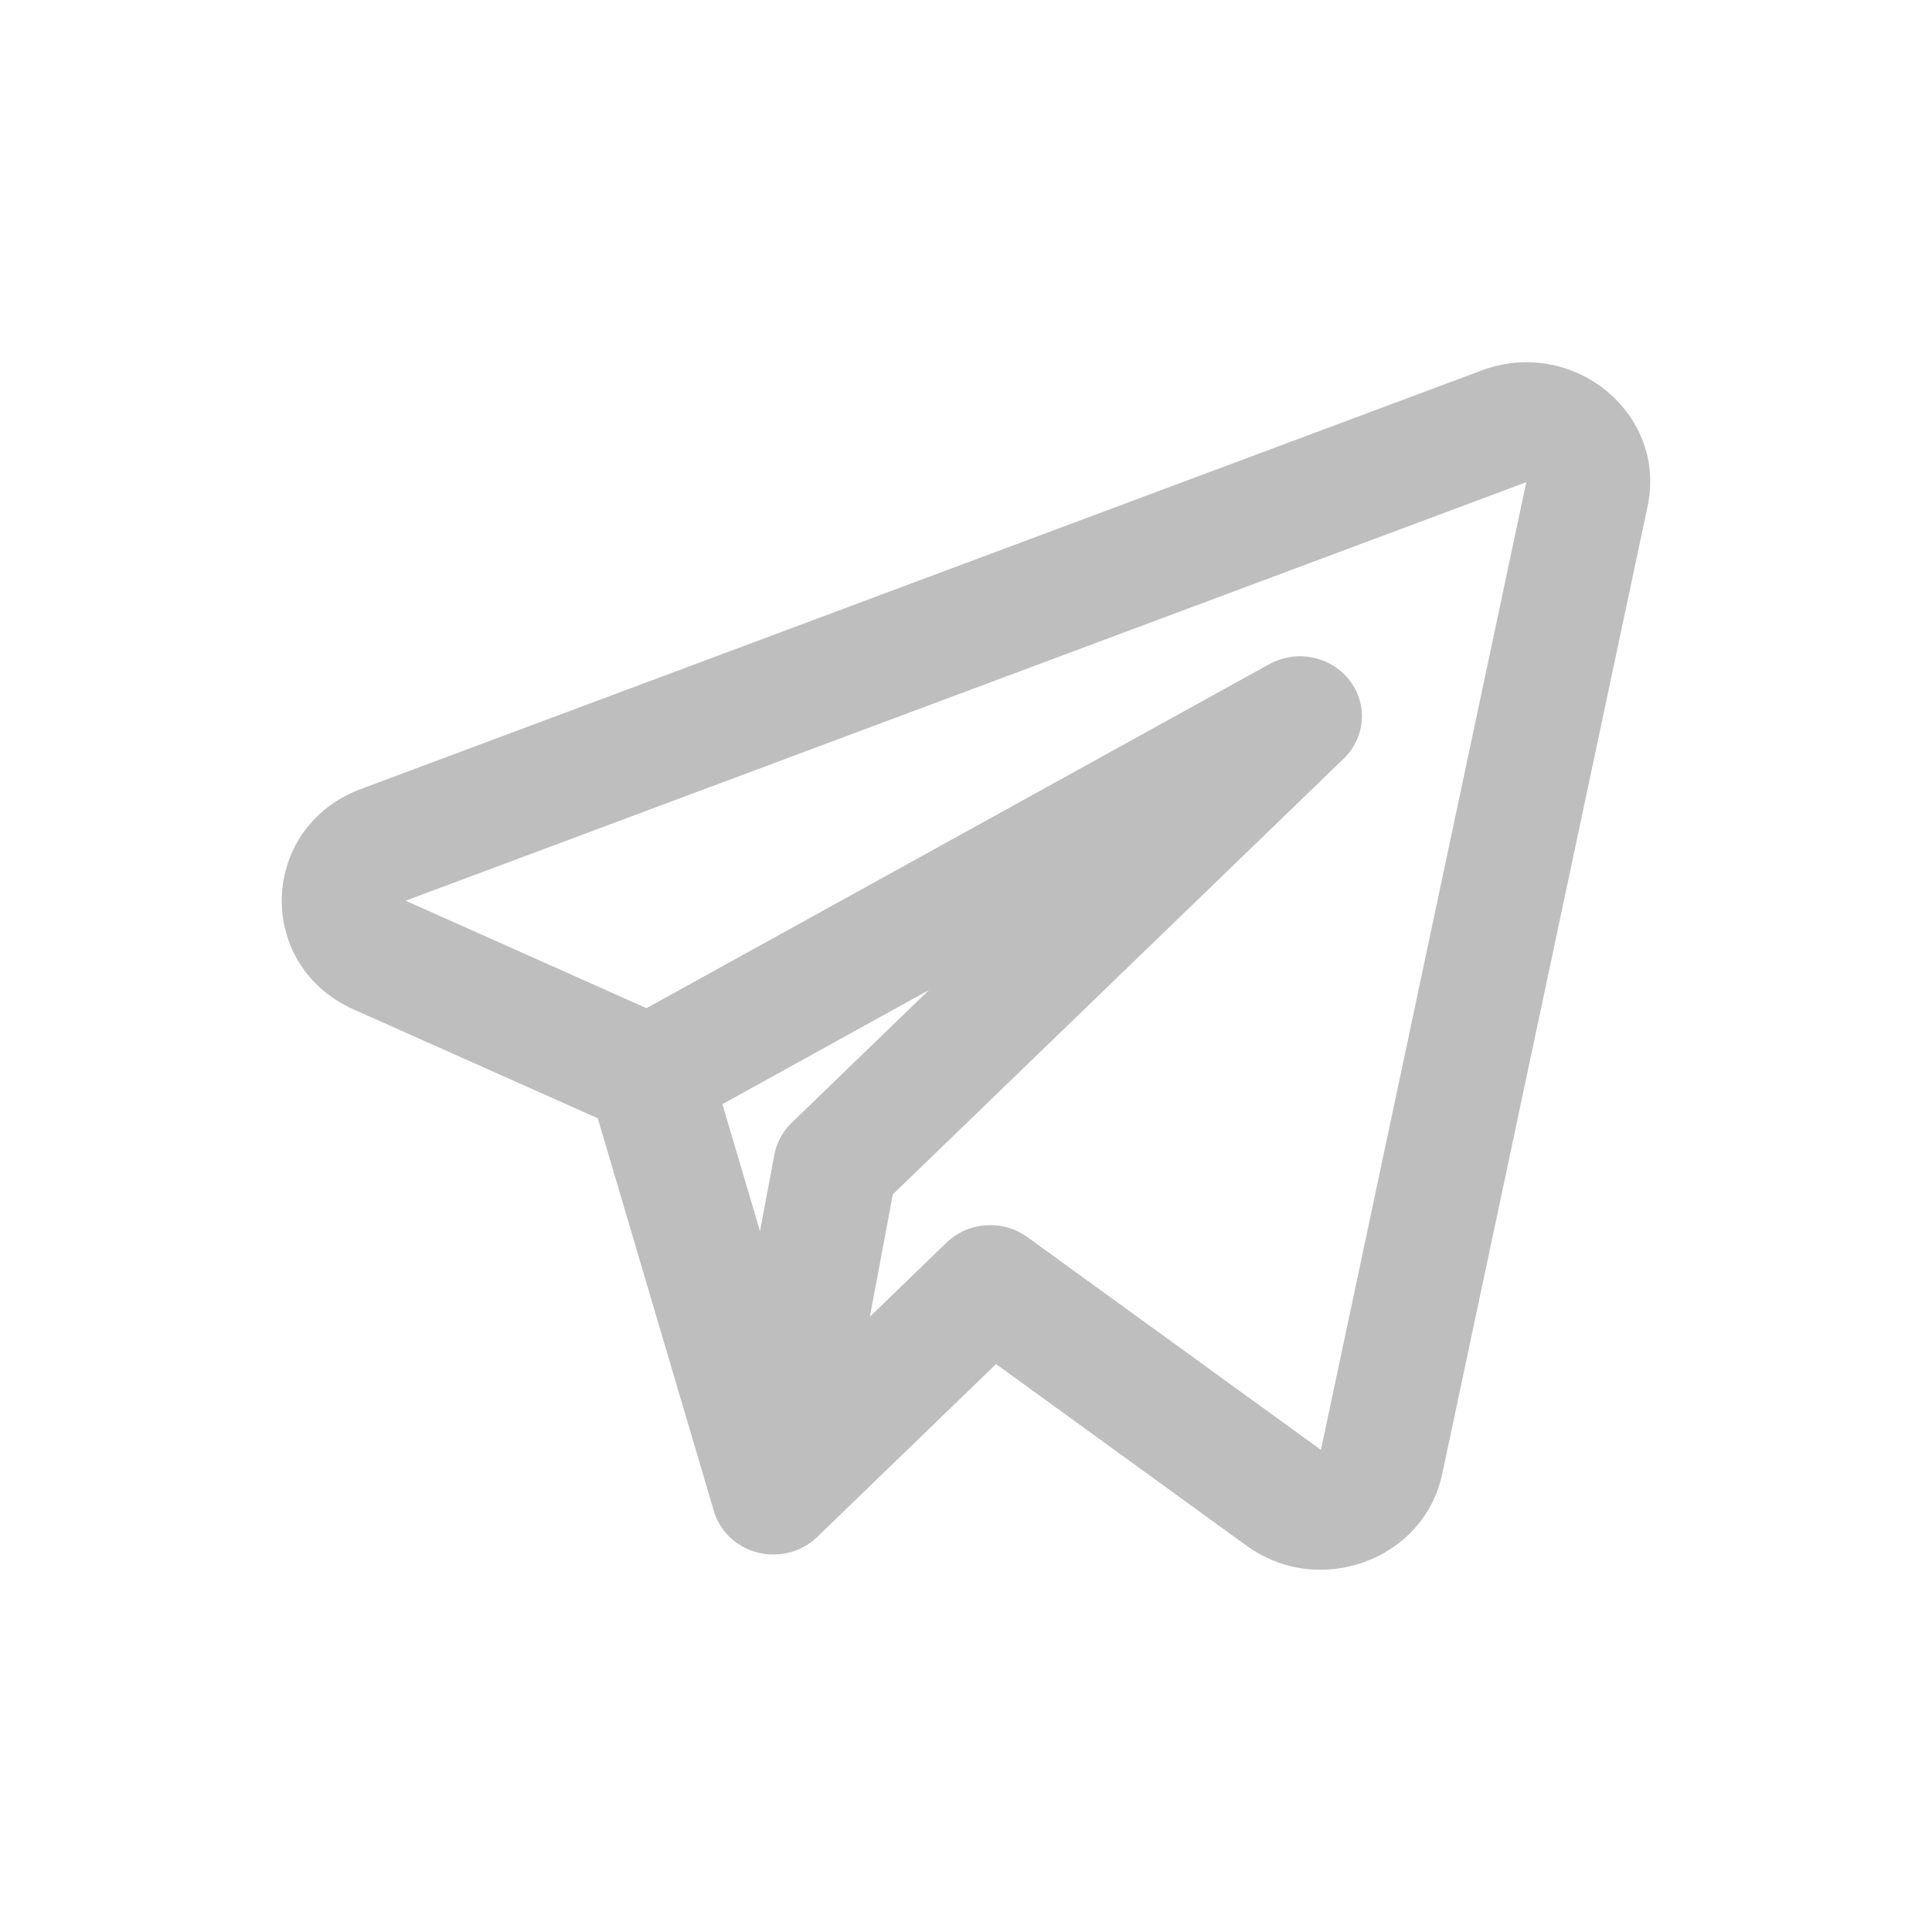
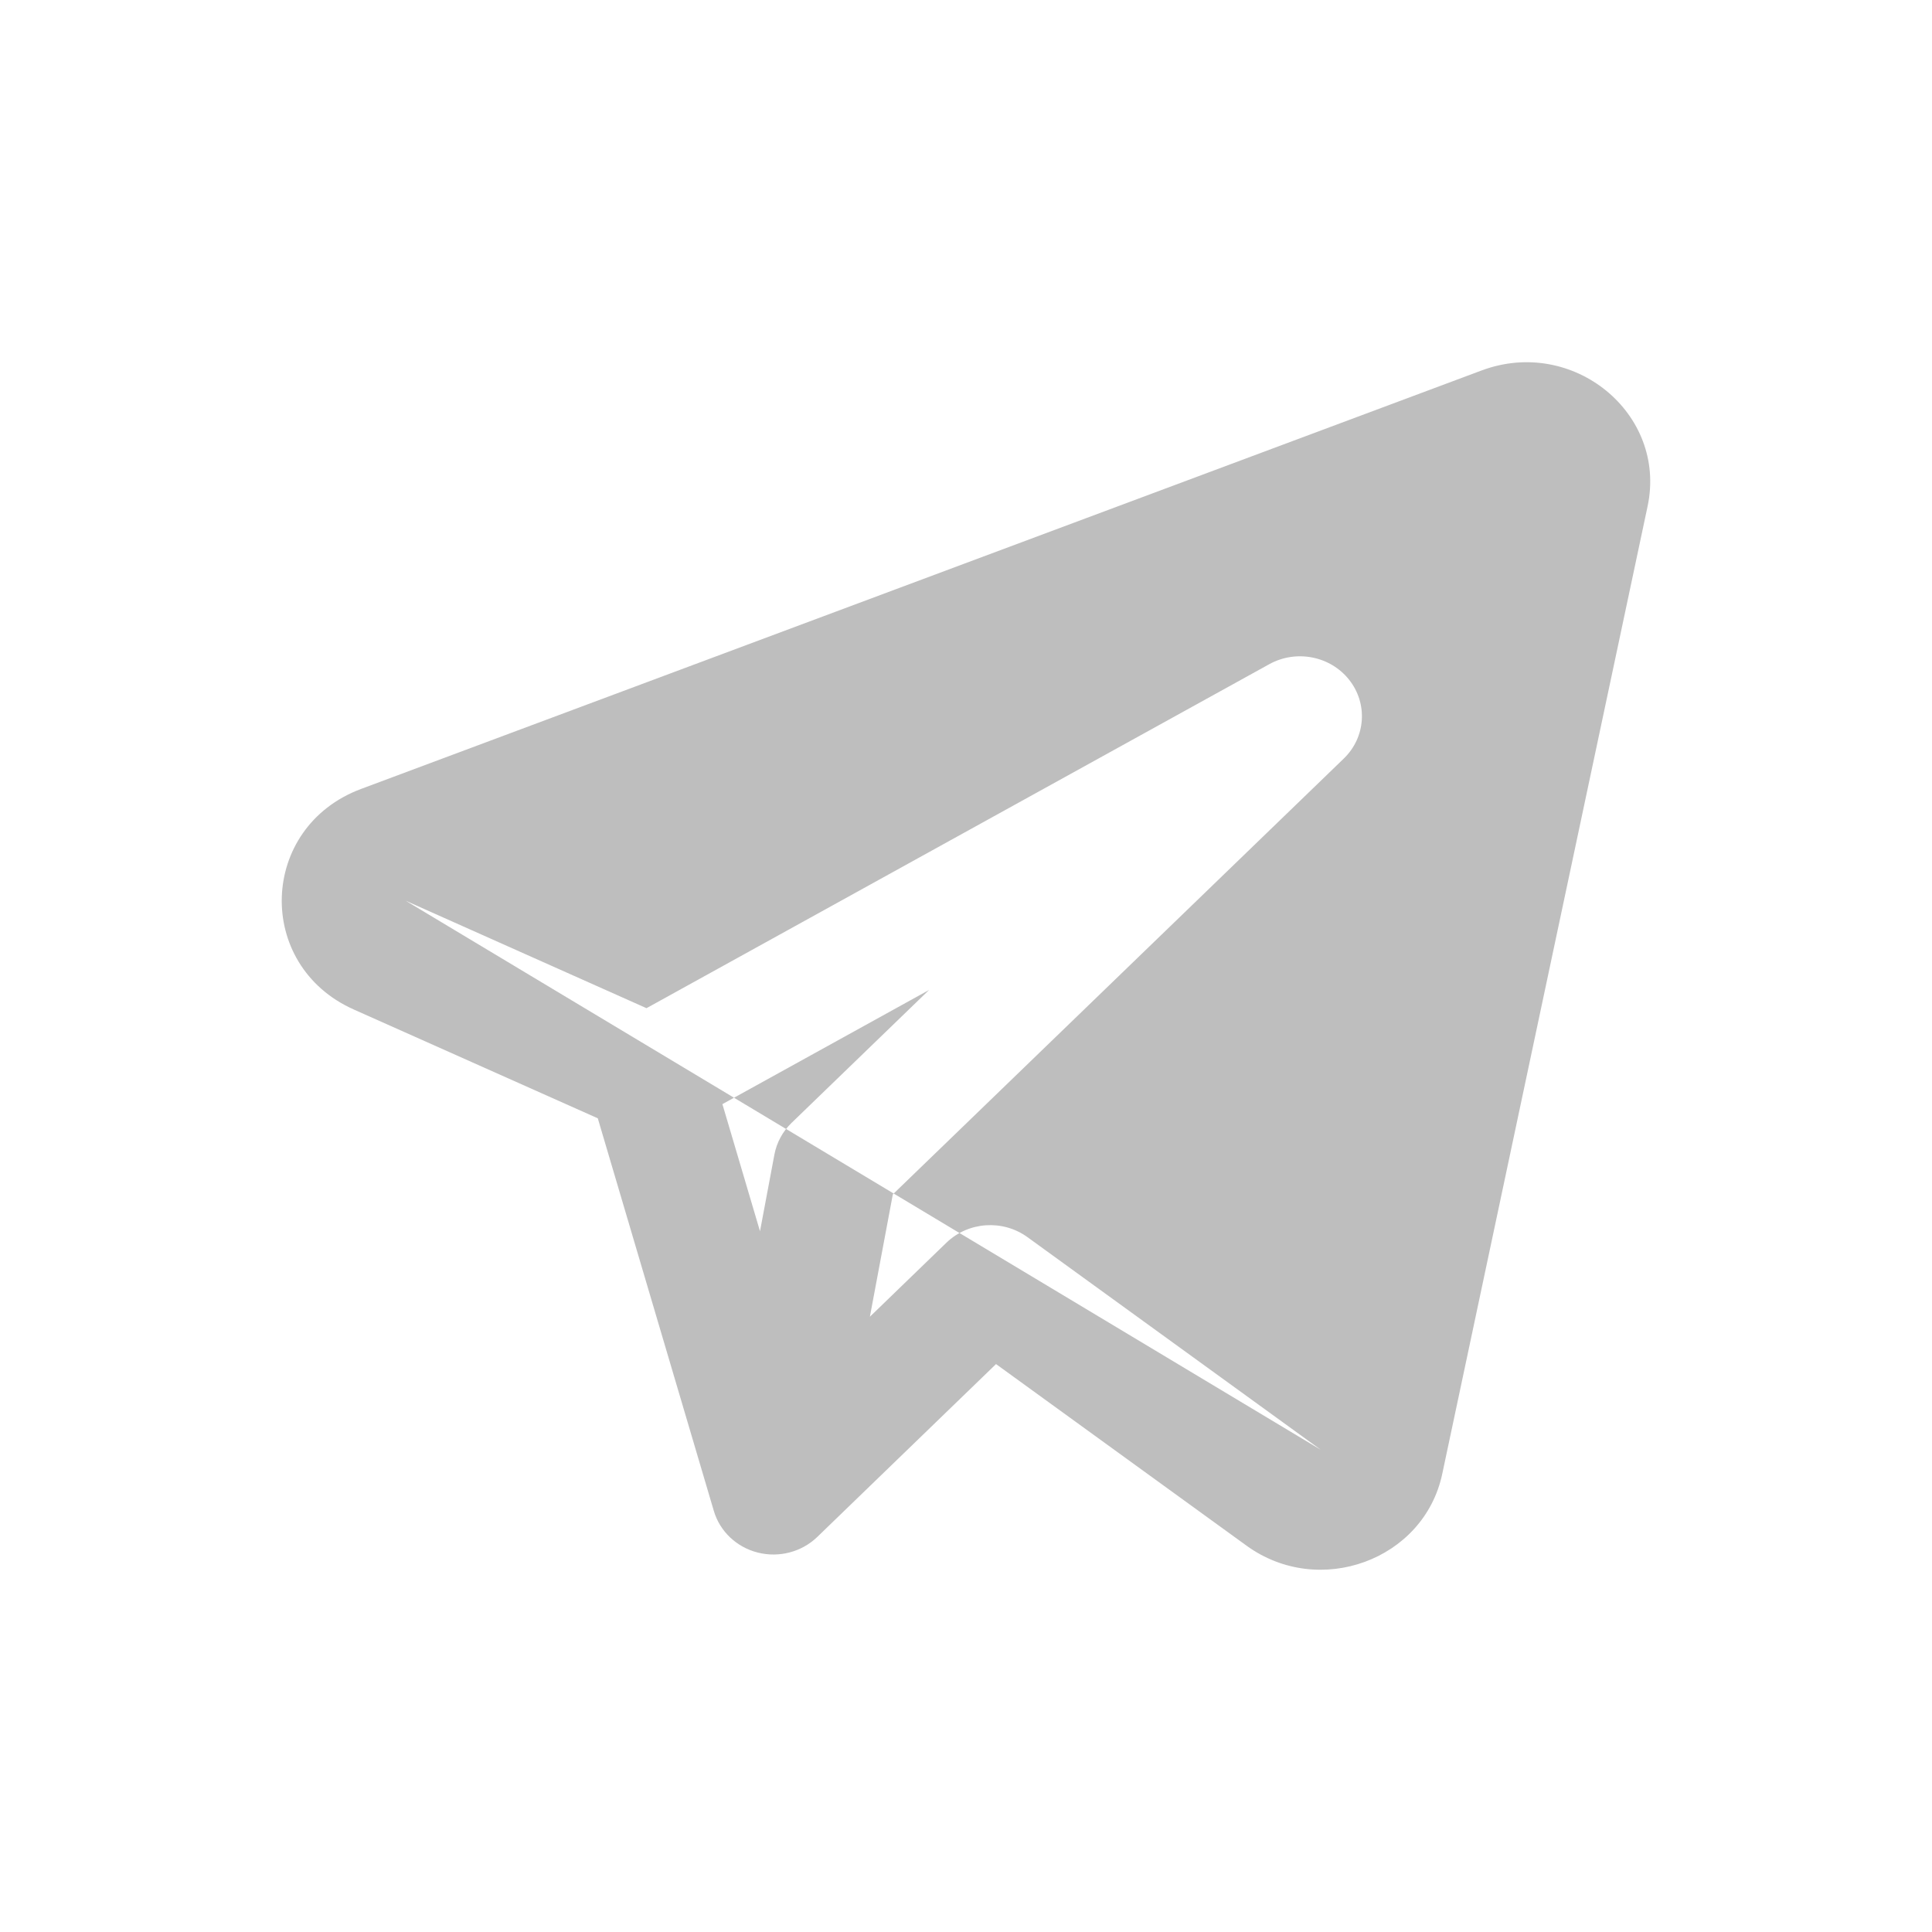
<svg xmlns="http://www.w3.org/2000/svg" width="24" height="24" viewBox="0 0 24 24" fill="none">
-   <path fill-rule="evenodd" clip-rule="evenodd" d="M20.467 6.289C20.712 5.136 19.541 4.178 18.405 4.602L4.484 9.801C3.216 10.275 3.16 11.989 4.394 12.54L7.426 13.892L8.868 18.771C8.943 19.024 9.151 19.221 9.415 19.287C9.679 19.353 9.959 19.279 10.152 19.093L12.373 16.945L15.485 19.201C16.388 19.856 17.689 19.379 17.916 18.31L20.467 6.289ZM5.039 11.189L18.96 5.99L16.409 18.011L12.763 15.368C12.457 15.146 12.028 15.175 11.757 15.437L10.806 16.357L11.091 14.837L16.693 9.423C16.966 9.159 16.994 8.741 16.76 8.445C16.526 8.149 16.102 8.066 15.767 8.251L8.031 12.524L5.039 11.189ZM8.974 13.716L9.441 15.295L9.62 14.342C9.648 14.194 9.722 14.056 9.833 13.949L11.541 12.298L8.974 13.716Z" fill="#BEBEBE" />
+   <path fill-rule="evenodd" clip-rule="evenodd" d="M20.467 6.289C20.712 5.136 19.541 4.178 18.405 4.602L4.484 9.801C3.216 10.275 3.16 11.989 4.394 12.54L7.426 13.892L8.868 18.771C8.943 19.024 9.151 19.221 9.415 19.287C9.679 19.353 9.959 19.279 10.152 19.093L12.373 16.945L15.485 19.201C16.388 19.856 17.689 19.379 17.916 18.31L20.467 6.289ZM5.039 11.189L16.409 18.011L12.763 15.368C12.457 15.146 12.028 15.175 11.757 15.437L10.806 16.357L11.091 14.837L16.693 9.423C16.966 9.159 16.994 8.741 16.76 8.445C16.526 8.149 16.102 8.066 15.767 8.251L8.031 12.524L5.039 11.189ZM8.974 13.716L9.441 15.295L9.62 14.342C9.648 14.194 9.722 14.056 9.833 13.949L11.541 12.298L8.974 13.716Z" fill="#BEBEBE" />
</svg>